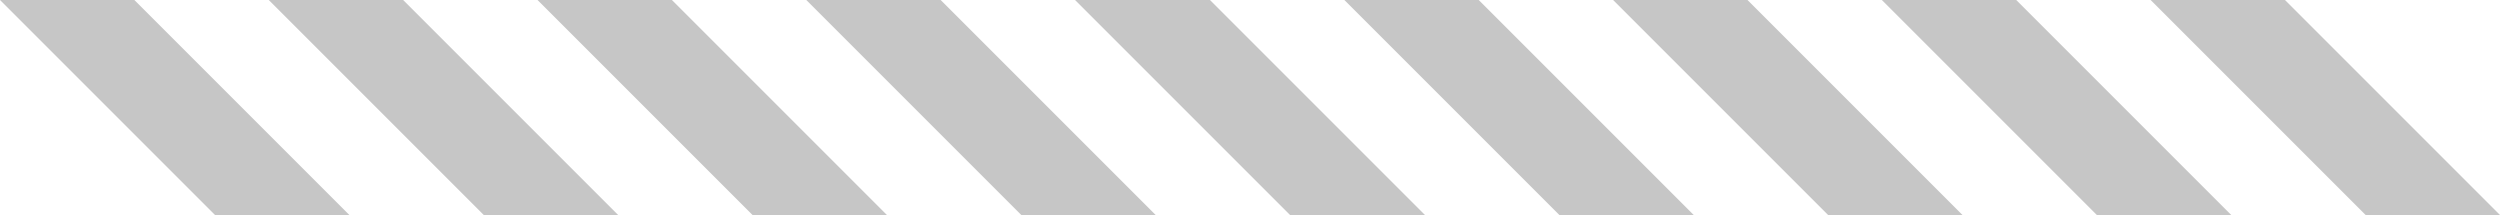
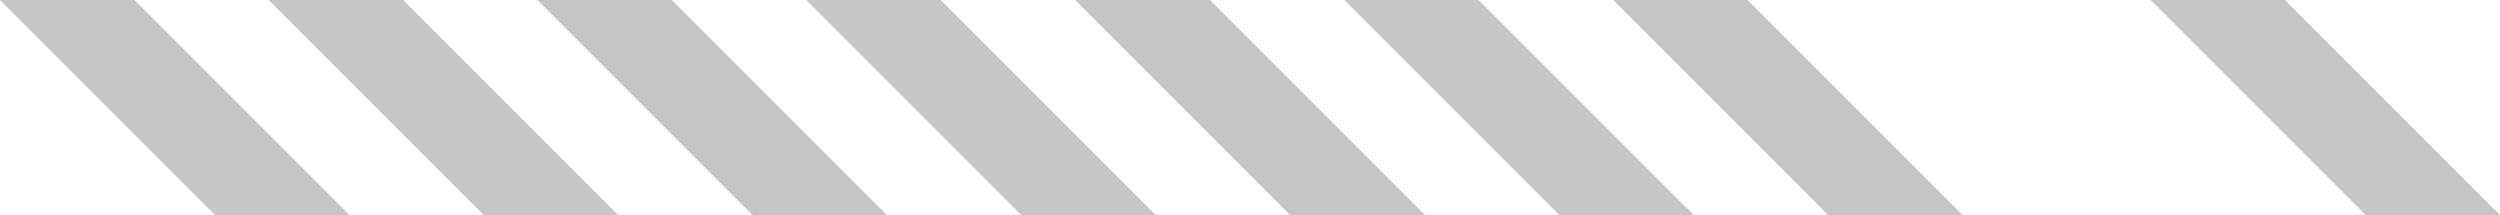
<svg xmlns="http://www.w3.org/2000/svg" height="20.0px" width="232.55px">
  <g transform="matrix(1.0, 0.0, 0.0, 1.0, 116.25, 10.0)">
    <path d="M-103.75 -10.0 L-83.75 10.0 -96.25 10.0 -116.25 -10.0 -103.75 -10.0" fill="#c6c6c6" fill-rule="evenodd" stroke="none" />
    <path d="M-71.25 10.0 L-91.25 -10.0 -78.75 -10.0 -58.75 10.0 -71.25 10.0" fill="#c6c6c6" fill-rule="evenodd" stroke="none" />
    <path d="M-53.75 -10.0 L-33.75 10.0 -46.25 10.0 -66.25 -10.0 -53.75 -10.0" fill="#c6c6c6" fill-rule="evenodd" stroke="none" />
    <path d="M-28.75 -10.0 L-8.75 10.0 -21.25 10.0 -41.25 -10.0 -28.75 -10.0" fill="#c6c6c6" fill-rule="evenodd" stroke="none" />
    <path d="M3.75 10.0 L-16.25 -10.0 -3.7 -10.0 16.3 10.0 3.75 10.0" fill="#c6c6c6" fill-rule="evenodd" stroke="none" />
    <path d="M21.3 -10.0 L41.3 10.0 28.8 10.0 8.8 -10.0 21.3 -10.0" fill="#c6c6c6" fill-rule="evenodd" stroke="none" />
    <path d="M53.8 10.0 L33.8 -10.0 46.3 -10.0 66.3 10.0 53.8 10.0" fill="#c6c6c6" fill-rule="evenodd" stroke="none" />
-     <path d="M71.3 -10.0 L91.3 10.0 78.8 10.0 58.8 -10.0 71.3 -10.0" fill="#c6c6c6" fill-rule="evenodd" stroke="none" />
    <path d="M96.3 -10.0 L116.3 10.0 103.8 10.0 83.8 -10.0 96.3 -10.0" fill="#c6c6c6" fill-rule="evenodd" stroke="none" />
  </g>
</svg>